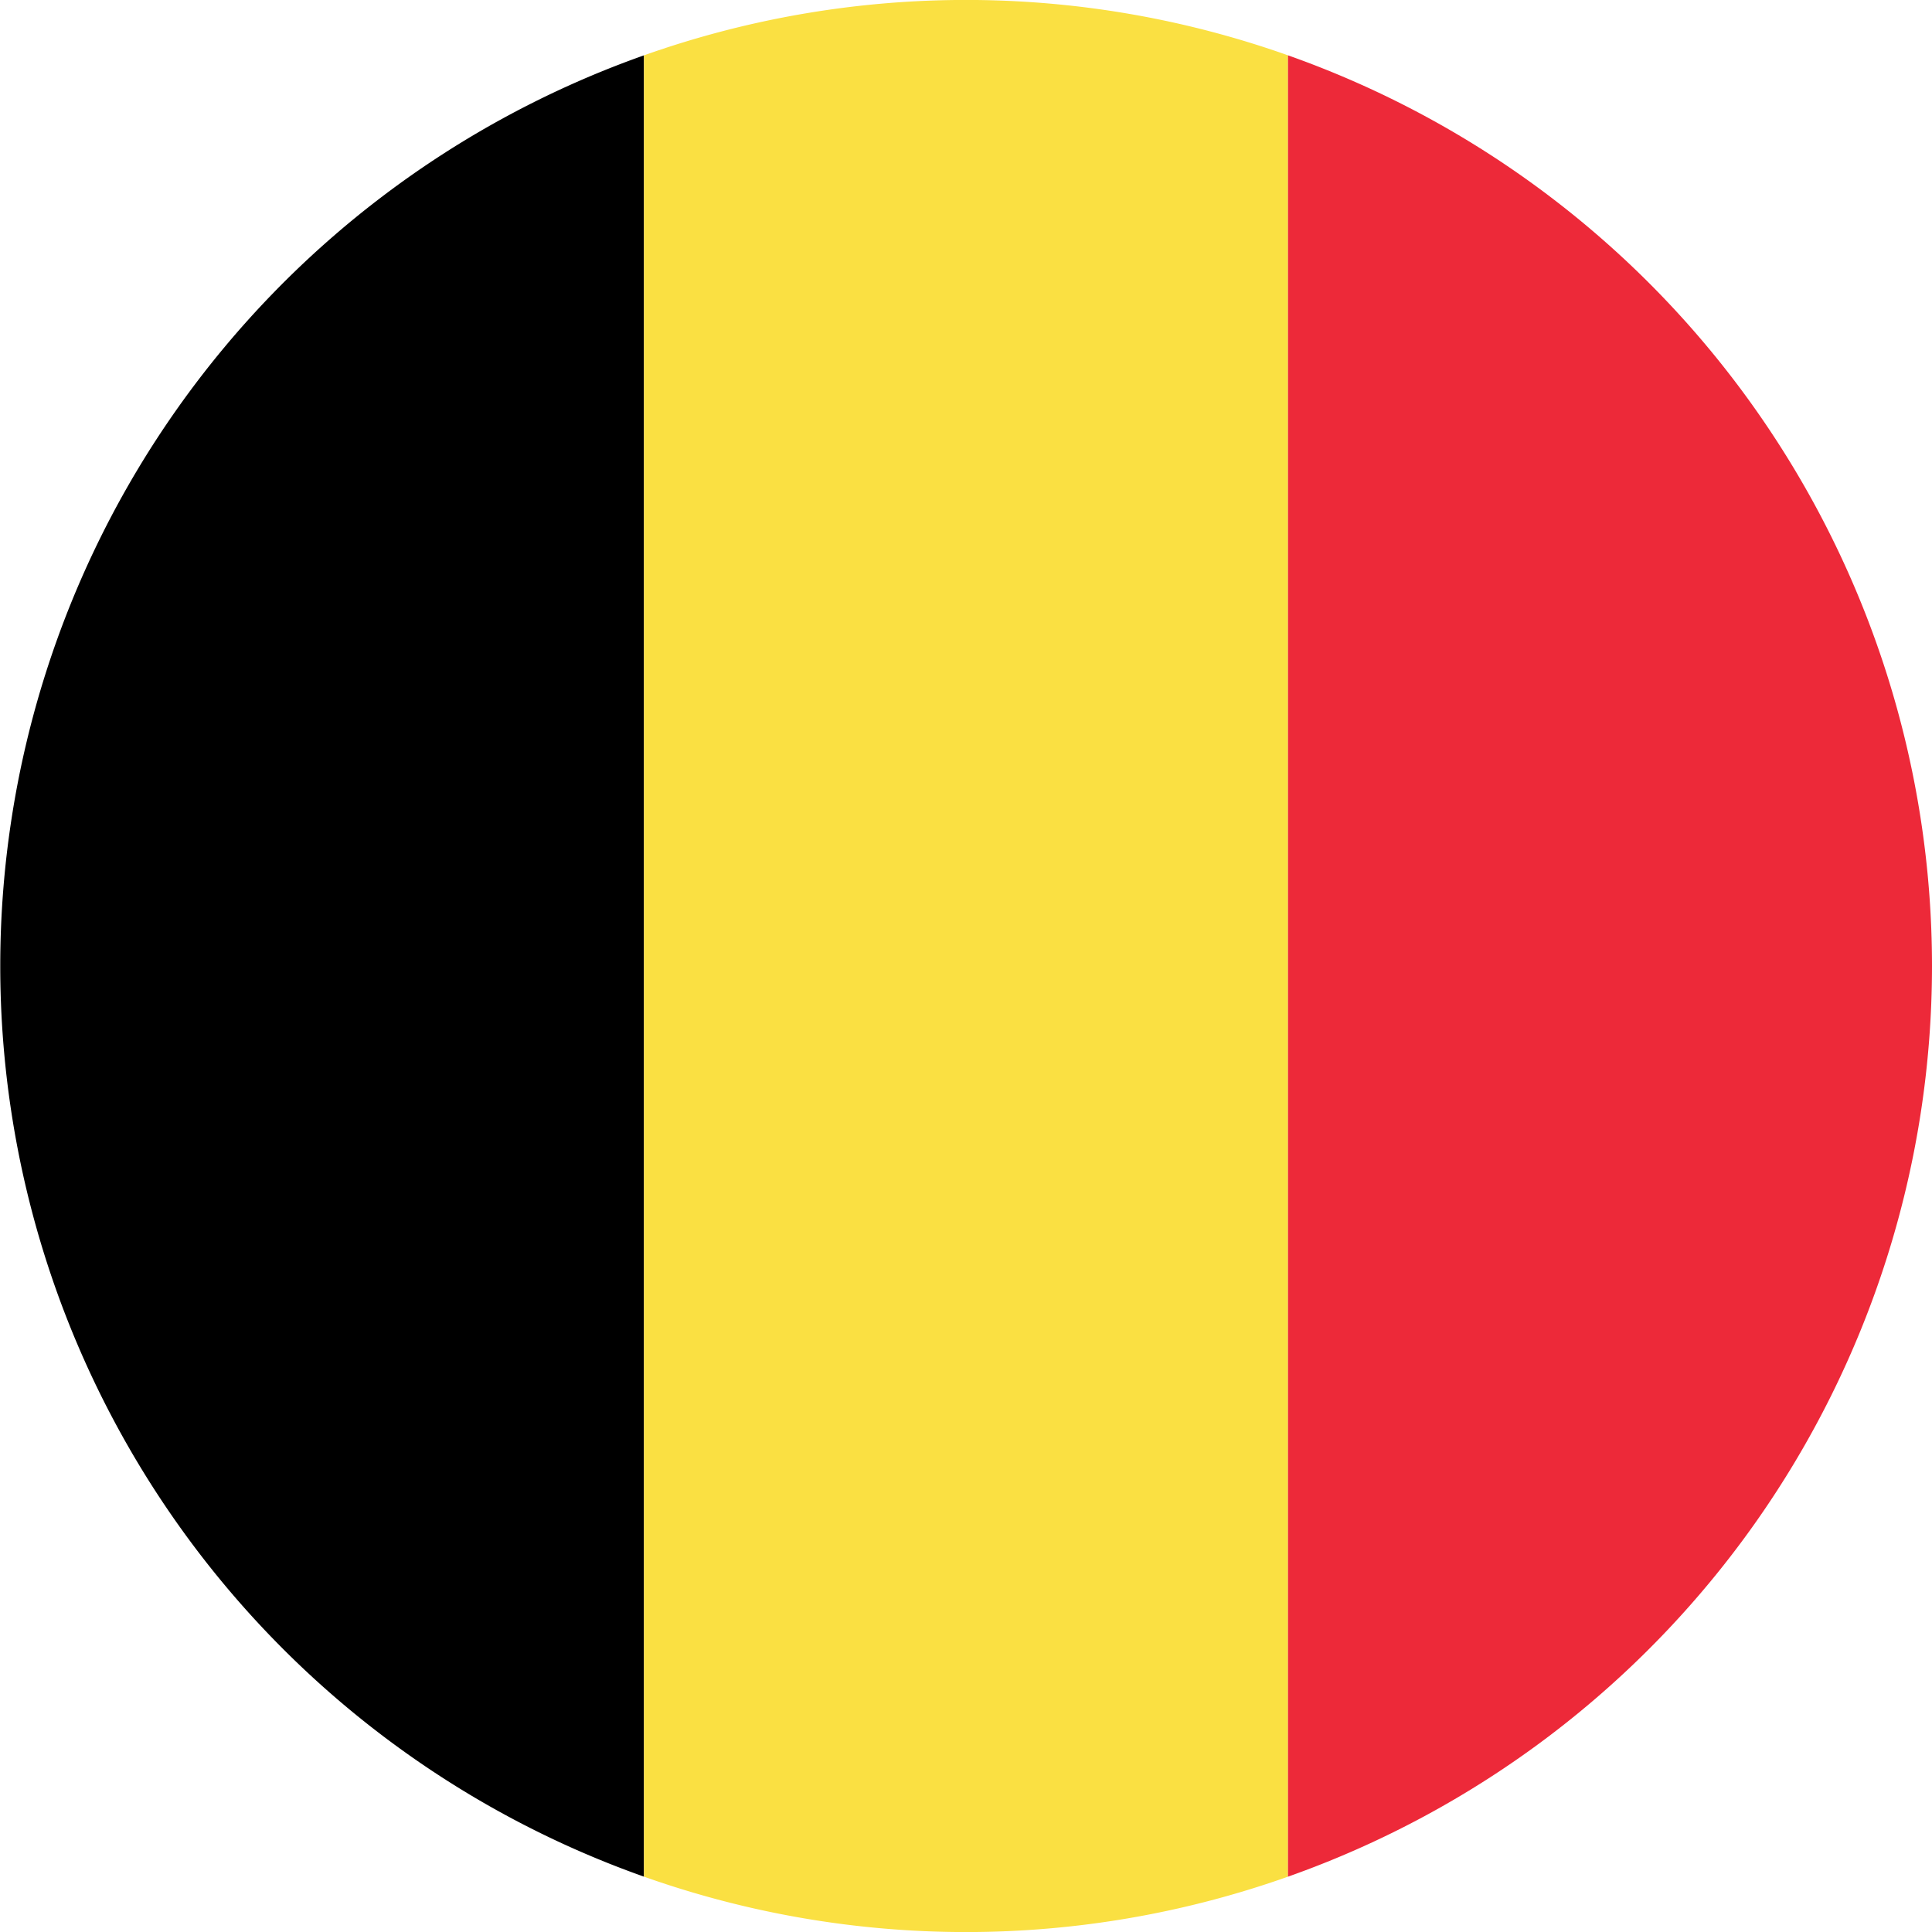
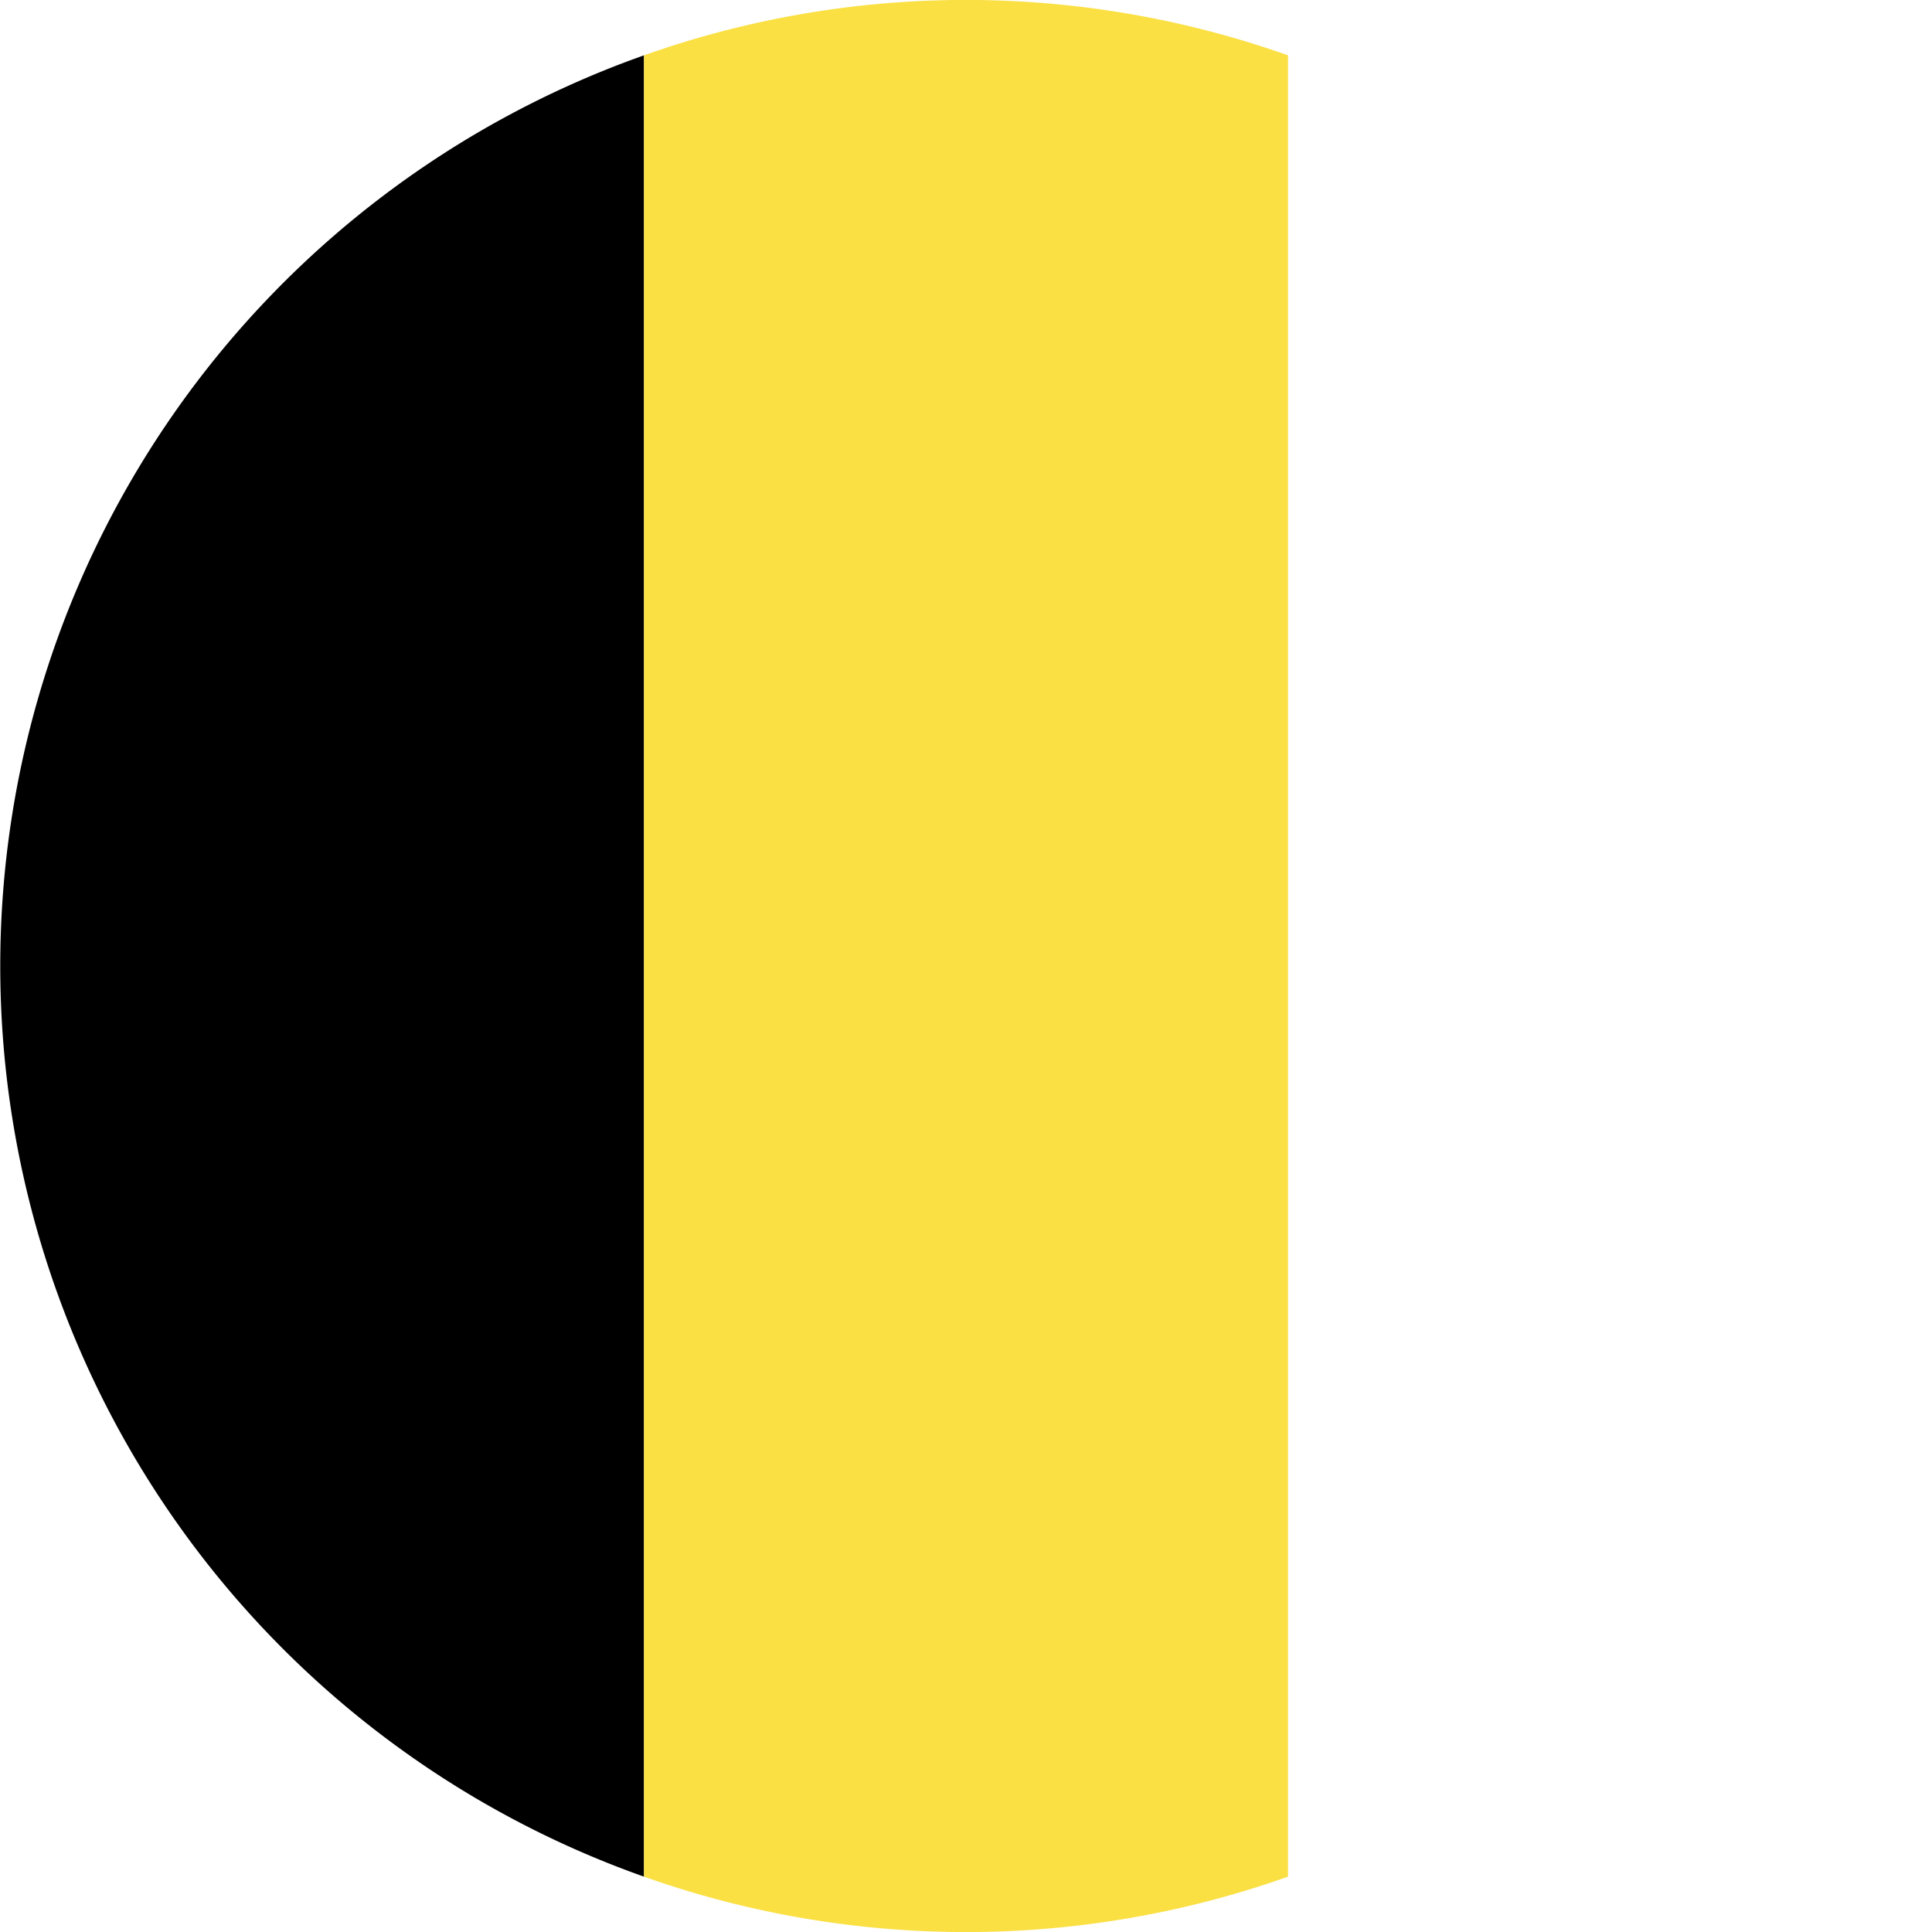
<svg xmlns="http://www.w3.org/2000/svg" id="_ÎÓÈ_1" data-name="—ÎÓÈ_1" viewBox="0 0 40.5 40.5">
  <defs>
    <style>.cls-1{fill:#fae042;}.cls-2{fill:#ed2939;}</style>
  </defs>
  <title>belgica</title>
  <path d="M833.25,1125.91v38.18A20.25,20.25,0,0,1,833.25,1125.91Z" transform="translate(-819.75 -1124.75)" />
  <path class="cls-1" d="M846.75,1125.91v38.18a20.2,20.2,0,0,1-13.5,0v-38.18A20.2,20.2,0,0,1,846.75,1125.91Z" transform="translate(-819.75 -1124.75)" />
-   <path class="cls-2" d="M860.25,1145a20.25,20.25,0,0,1-13.5,19.09v-38.18A20.25,20.25,0,0,1,860.25,1145Z" transform="translate(-819.75 -1124.75)" />
</svg>